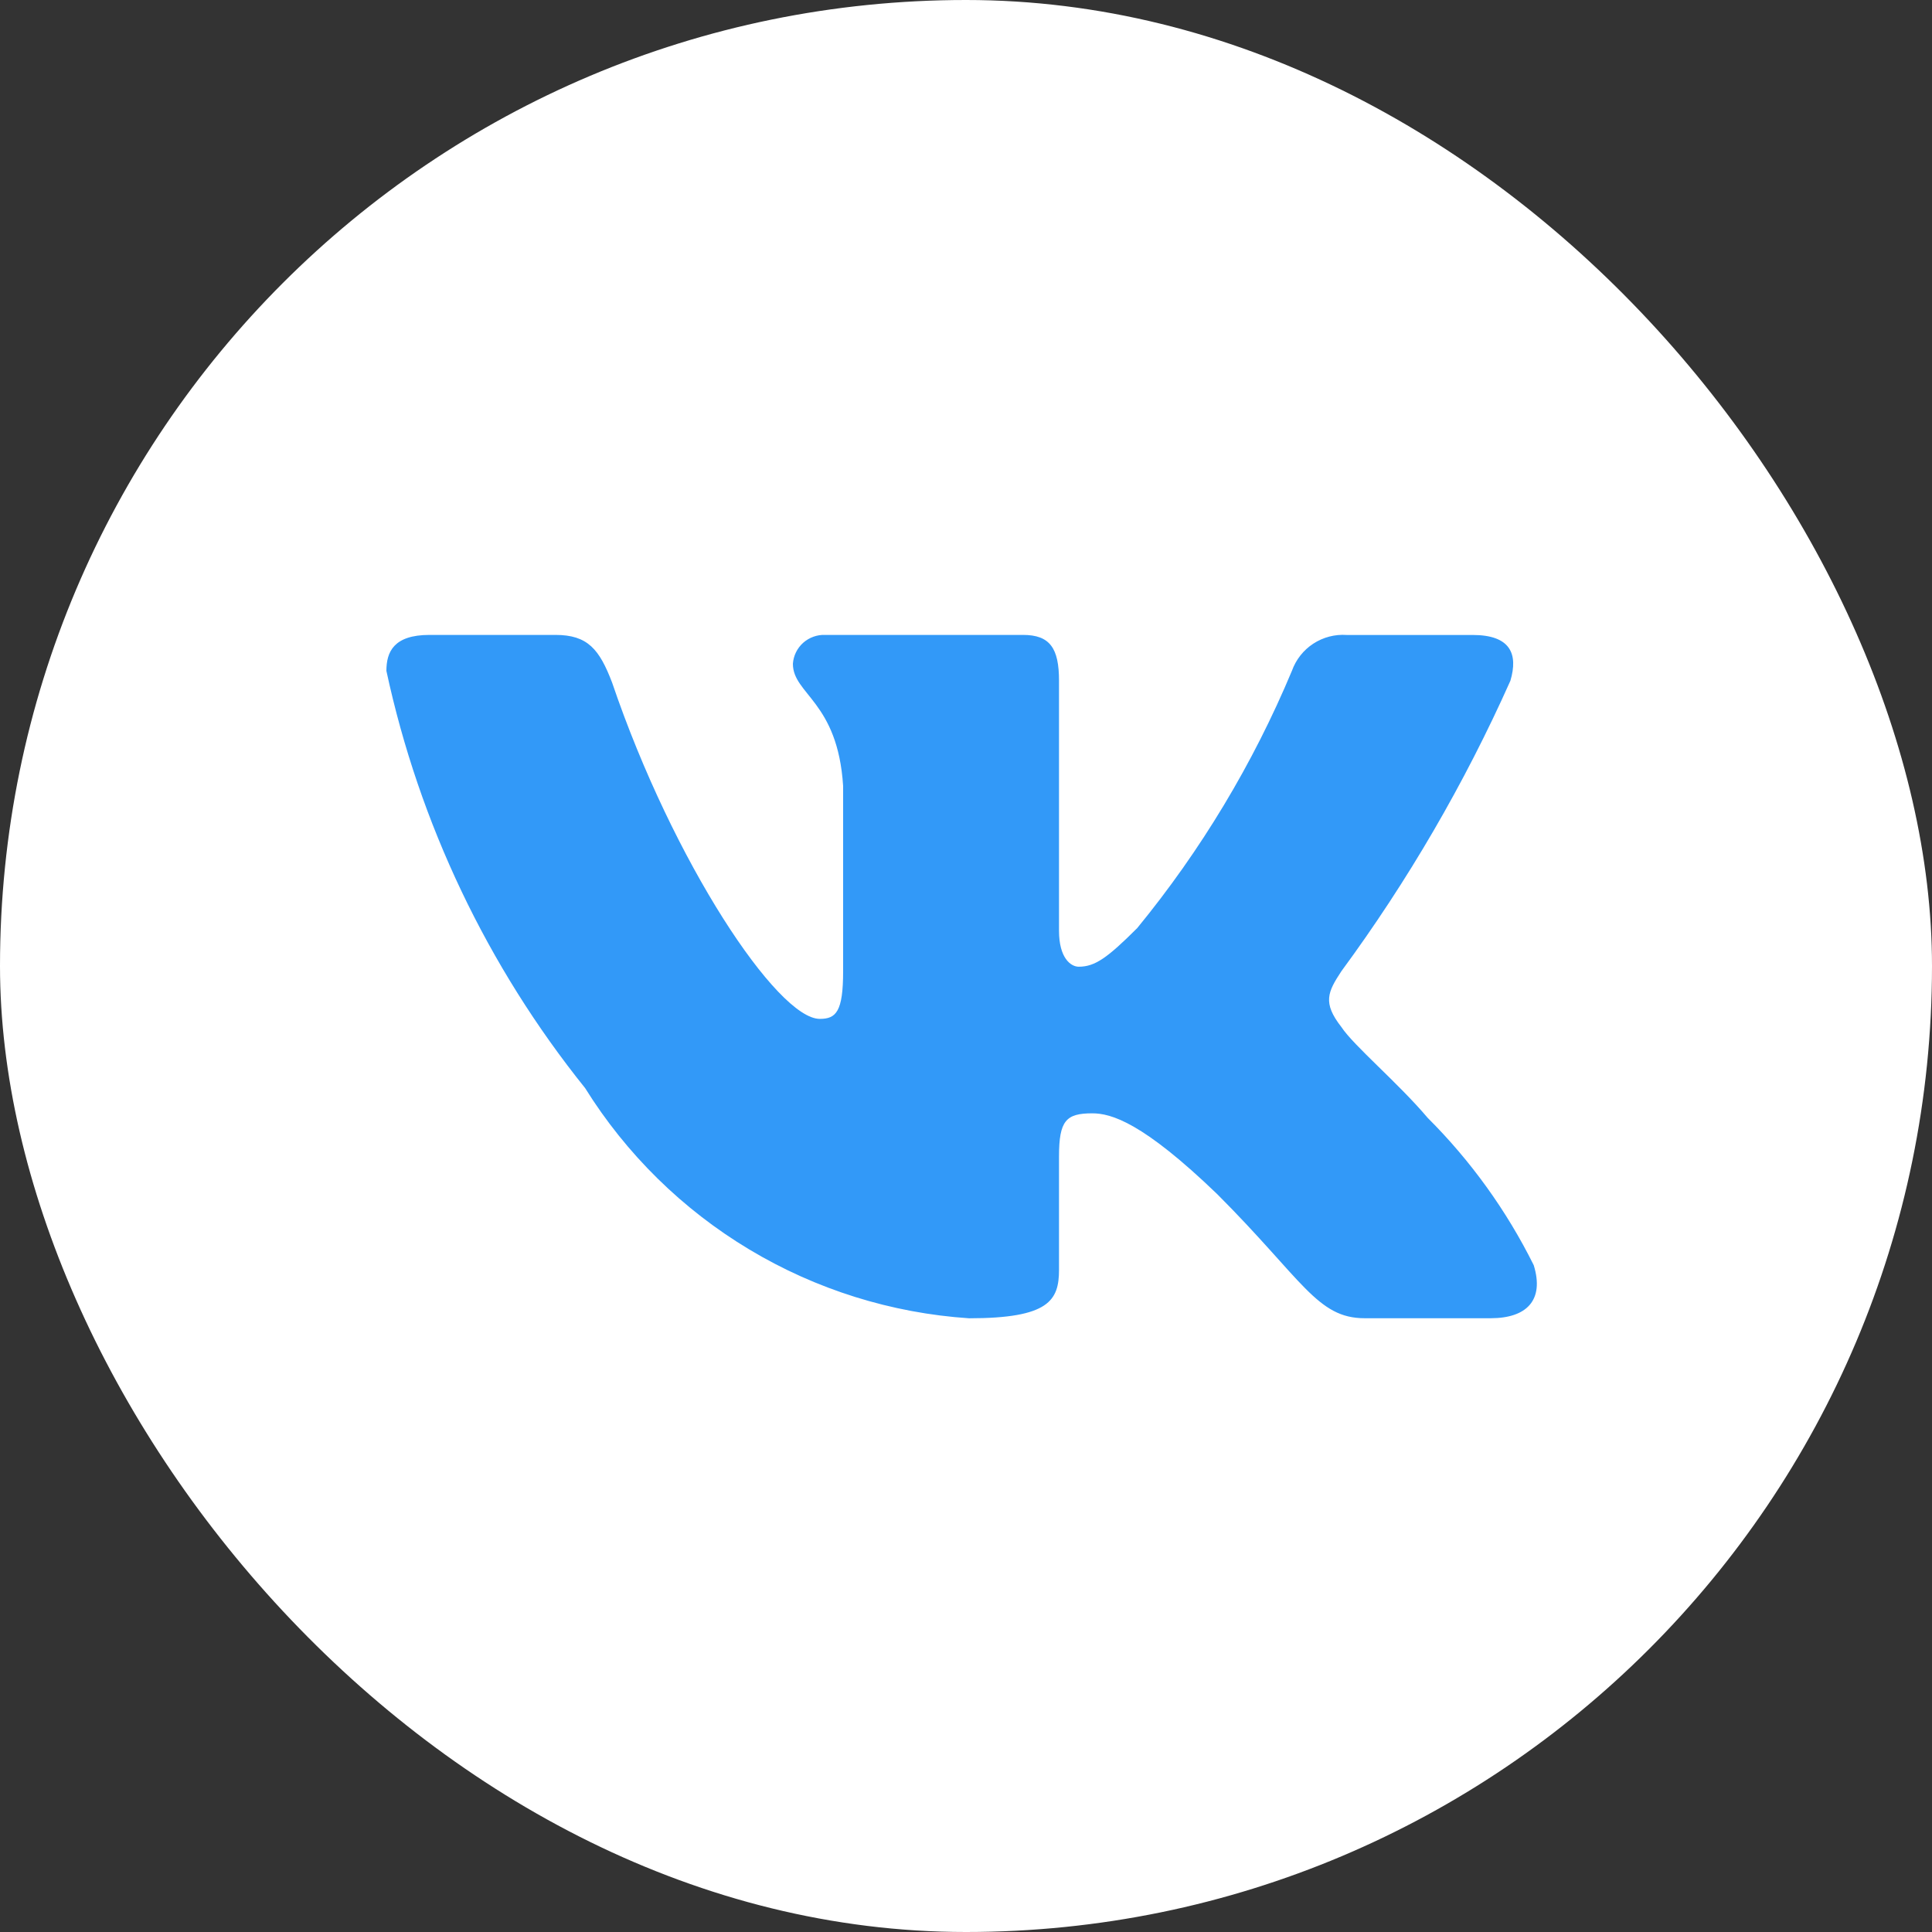
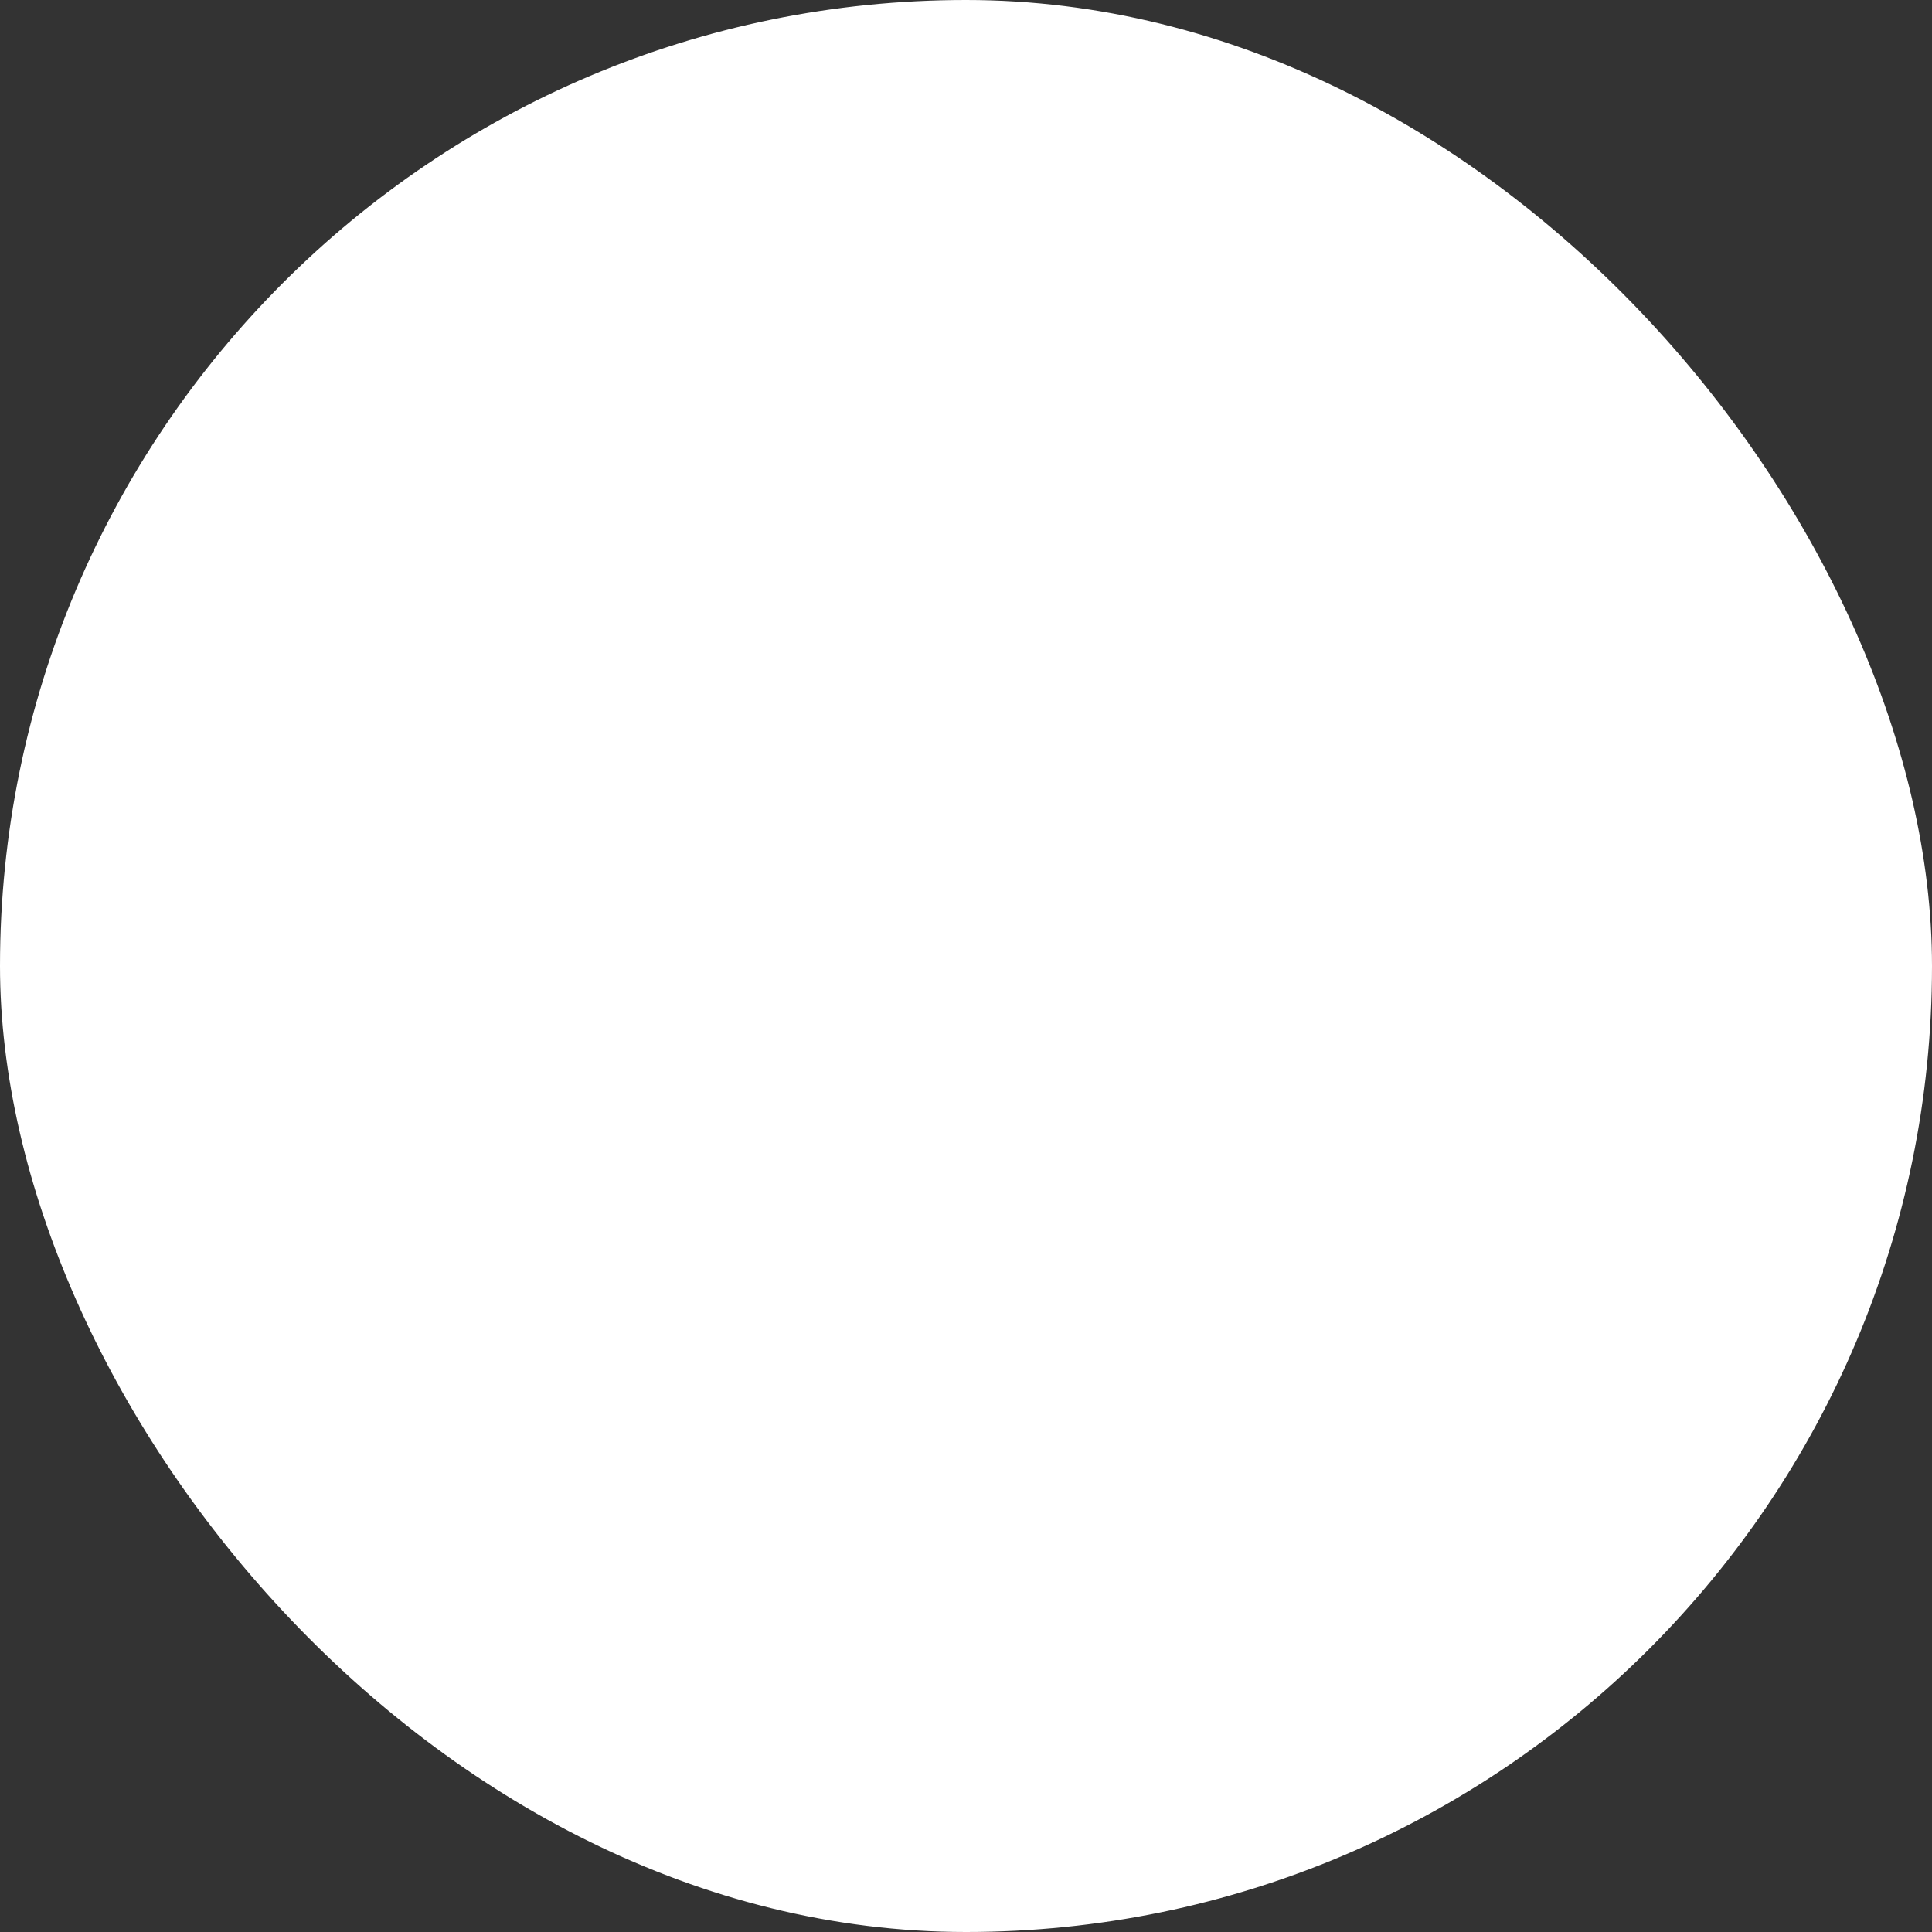
<svg xmlns="http://www.w3.org/2000/svg" width="35" height="35" viewBox="0 0 35 35" fill="none">
  <rect x="0" y="0" width="35" height="35" fill="#333333" stroke="none" />
  <rect width="35" height="35" rx="17.5" fill="white" />
-   <path d="M27.004 23.881H24.722C23.859 23.881 23.599 23.182 22.052 21.634C20.7 20.331 20.129 20.169 19.787 20.169C19.314 20.169 19.185 20.299 19.185 20.95V23.002C19.185 23.557 19.005 23.882 17.555 23.882C16.148 23.788 14.784 23.361 13.575 22.636C12.366 21.911 11.346 20.909 10.6 19.712C8.829 17.507 7.596 14.919 7 12.154C7 11.812 7.13 11.502 7.782 11.502H10.062C10.648 11.502 10.859 11.763 11.089 12.366C12.196 15.624 14.085 18.458 14.852 18.458C15.146 18.458 15.274 18.328 15.274 17.595V14.239C15.177 12.708 14.364 12.579 14.364 12.025C14.374 11.879 14.441 11.743 14.55 11.645C14.66 11.548 14.803 11.496 14.949 11.502H18.533C19.023 11.502 19.185 11.746 19.185 12.332V16.862C19.185 17.351 19.395 17.513 19.543 17.513C19.837 17.513 20.063 17.351 20.602 16.813C21.757 15.404 22.701 13.834 23.404 12.153C23.476 11.951 23.612 11.778 23.791 11.661C23.97 11.544 24.183 11.488 24.397 11.503H26.678C27.362 11.503 27.507 11.845 27.362 12.333C26.532 14.192 25.506 15.956 24.3 17.595C24.054 17.97 23.956 18.165 24.3 18.605C24.526 18.947 25.326 19.615 25.863 20.25C26.645 21.03 27.294 21.932 27.785 22.92C27.981 23.556 27.655 23.881 27.004 23.881Z" fill="#3299F8" />
</svg>